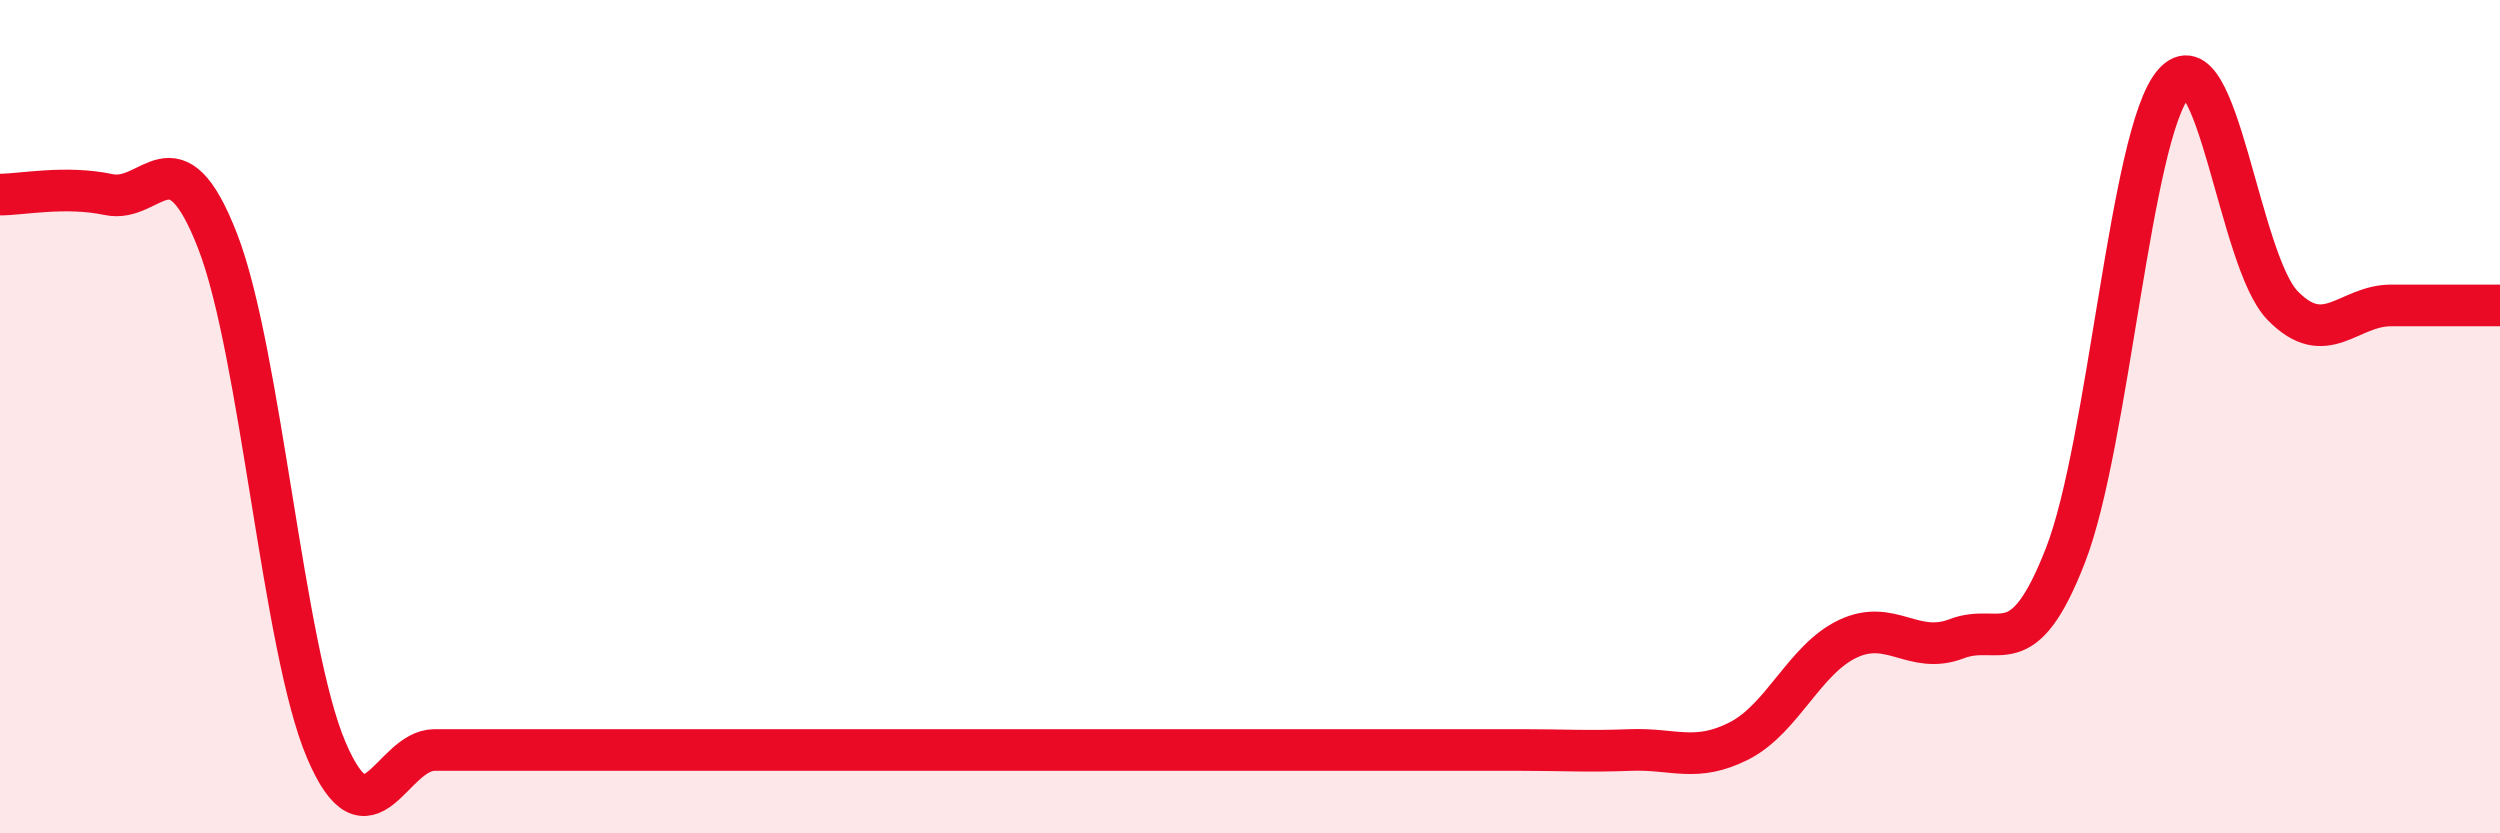
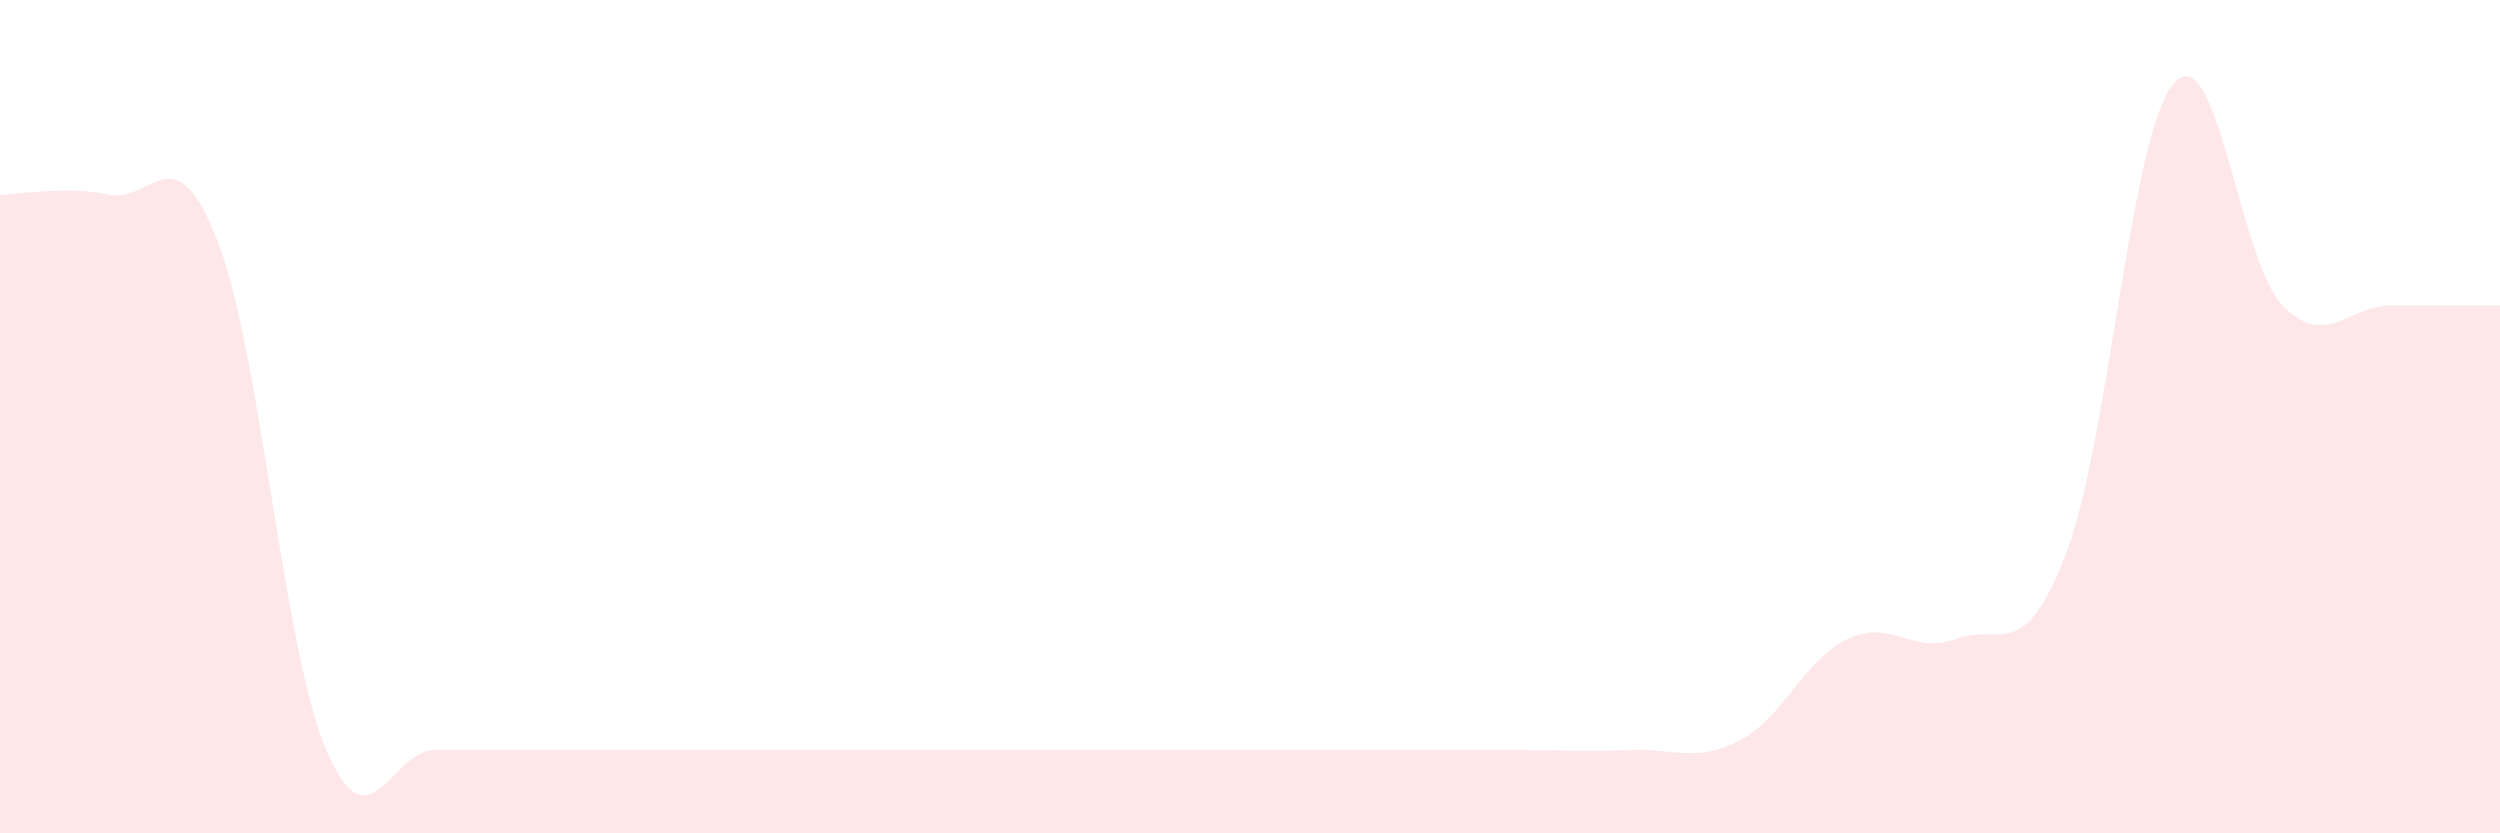
<svg xmlns="http://www.w3.org/2000/svg" width="60" height="20" viewBox="0 0 60 20">
  <path d="M 0,4.67 C 0.52,4.67 1.57,4.45 2.61,4.67 C 3.65,4.89 4.18,3.11 5.22,5.78 C 6.26,8.45 6.79,15.56 7.83,18 C 8.87,20.44 9.39,18 10.43,18 C 11.47,18 12,18 13.04,18 C 14.08,18 14.61,18 15.65,18 C 16.69,18 17.22,18 18.26,18 C 19.3,18 19.83,18 20.87,18 C 21.91,18 22.44,18 23.48,18 C 24.52,18 25.05,18 26.09,18 C 27.13,18 27.66,18 28.7,18 C 29.74,18 30.26,18 31.3,18 C 32.34,18 32.87,18 33.91,18 C 34.95,18 35.48,18 36.52,18 C 37.56,18 38.09,18.04 39.13,18 C 40.17,17.96 40.7,18.31 41.74,17.78 C 42.78,17.25 43.31,15.82 44.35,15.33 C 45.39,14.84 45.92,15.73 46.96,15.33 C 48,14.93 48.53,16 49.57,13.33 C 50.61,10.66 51.13,3.2 52.17,2 C 53.21,0.8 53.74,6.26 54.78,7.33 C 55.82,8.4 56.35,7.33 57.39,7.33 C 58.43,7.33 59.48,7.33 60,7.33L60 20L0 20Z" fill="#EB0A25" opacity="0.1" stroke-linecap="round" stroke-linejoin="round" />
-   <path d="M 0,4.67 C 0.52,4.67 1.57,4.45 2.61,4.67 C 3.65,4.89 4.18,3.11 5.22,5.78 C 6.26,8.45 6.79,15.56 7.83,18 C 8.87,20.44 9.39,18 10.43,18 C 11.47,18 12,18 13.04,18 C 14.08,18 14.61,18 15.65,18 C 16.69,18 17.22,18 18.26,18 C 19.3,18 19.83,18 20.87,18 C 21.91,18 22.44,18 23.48,18 C 24.52,18 25.05,18 26.09,18 C 27.13,18 27.66,18 28.7,18 C 29.74,18 30.26,18 31.3,18 C 32.34,18 32.87,18 33.91,18 C 34.95,18 35.48,18 36.52,18 C 37.56,18 38.09,18.04 39.13,18 C 40.17,17.96 40.7,18.31 41.74,17.78 C 42.78,17.25 43.31,15.82 44.35,15.33 C 45.39,14.84 45.92,15.73 46.96,15.33 C 48,14.93 48.53,16 49.57,13.33 C 50.61,10.66 51.13,3.2 52.17,2 C 53.21,0.8 53.74,6.26 54.78,7.33 C 55.82,8.4 56.35,7.33 57.39,7.33 C 58.43,7.33 59.48,7.33 60,7.33" stroke="#EB0A25" stroke-width="1" fill="none" stroke-linecap="round" stroke-linejoin="round" />
</svg>